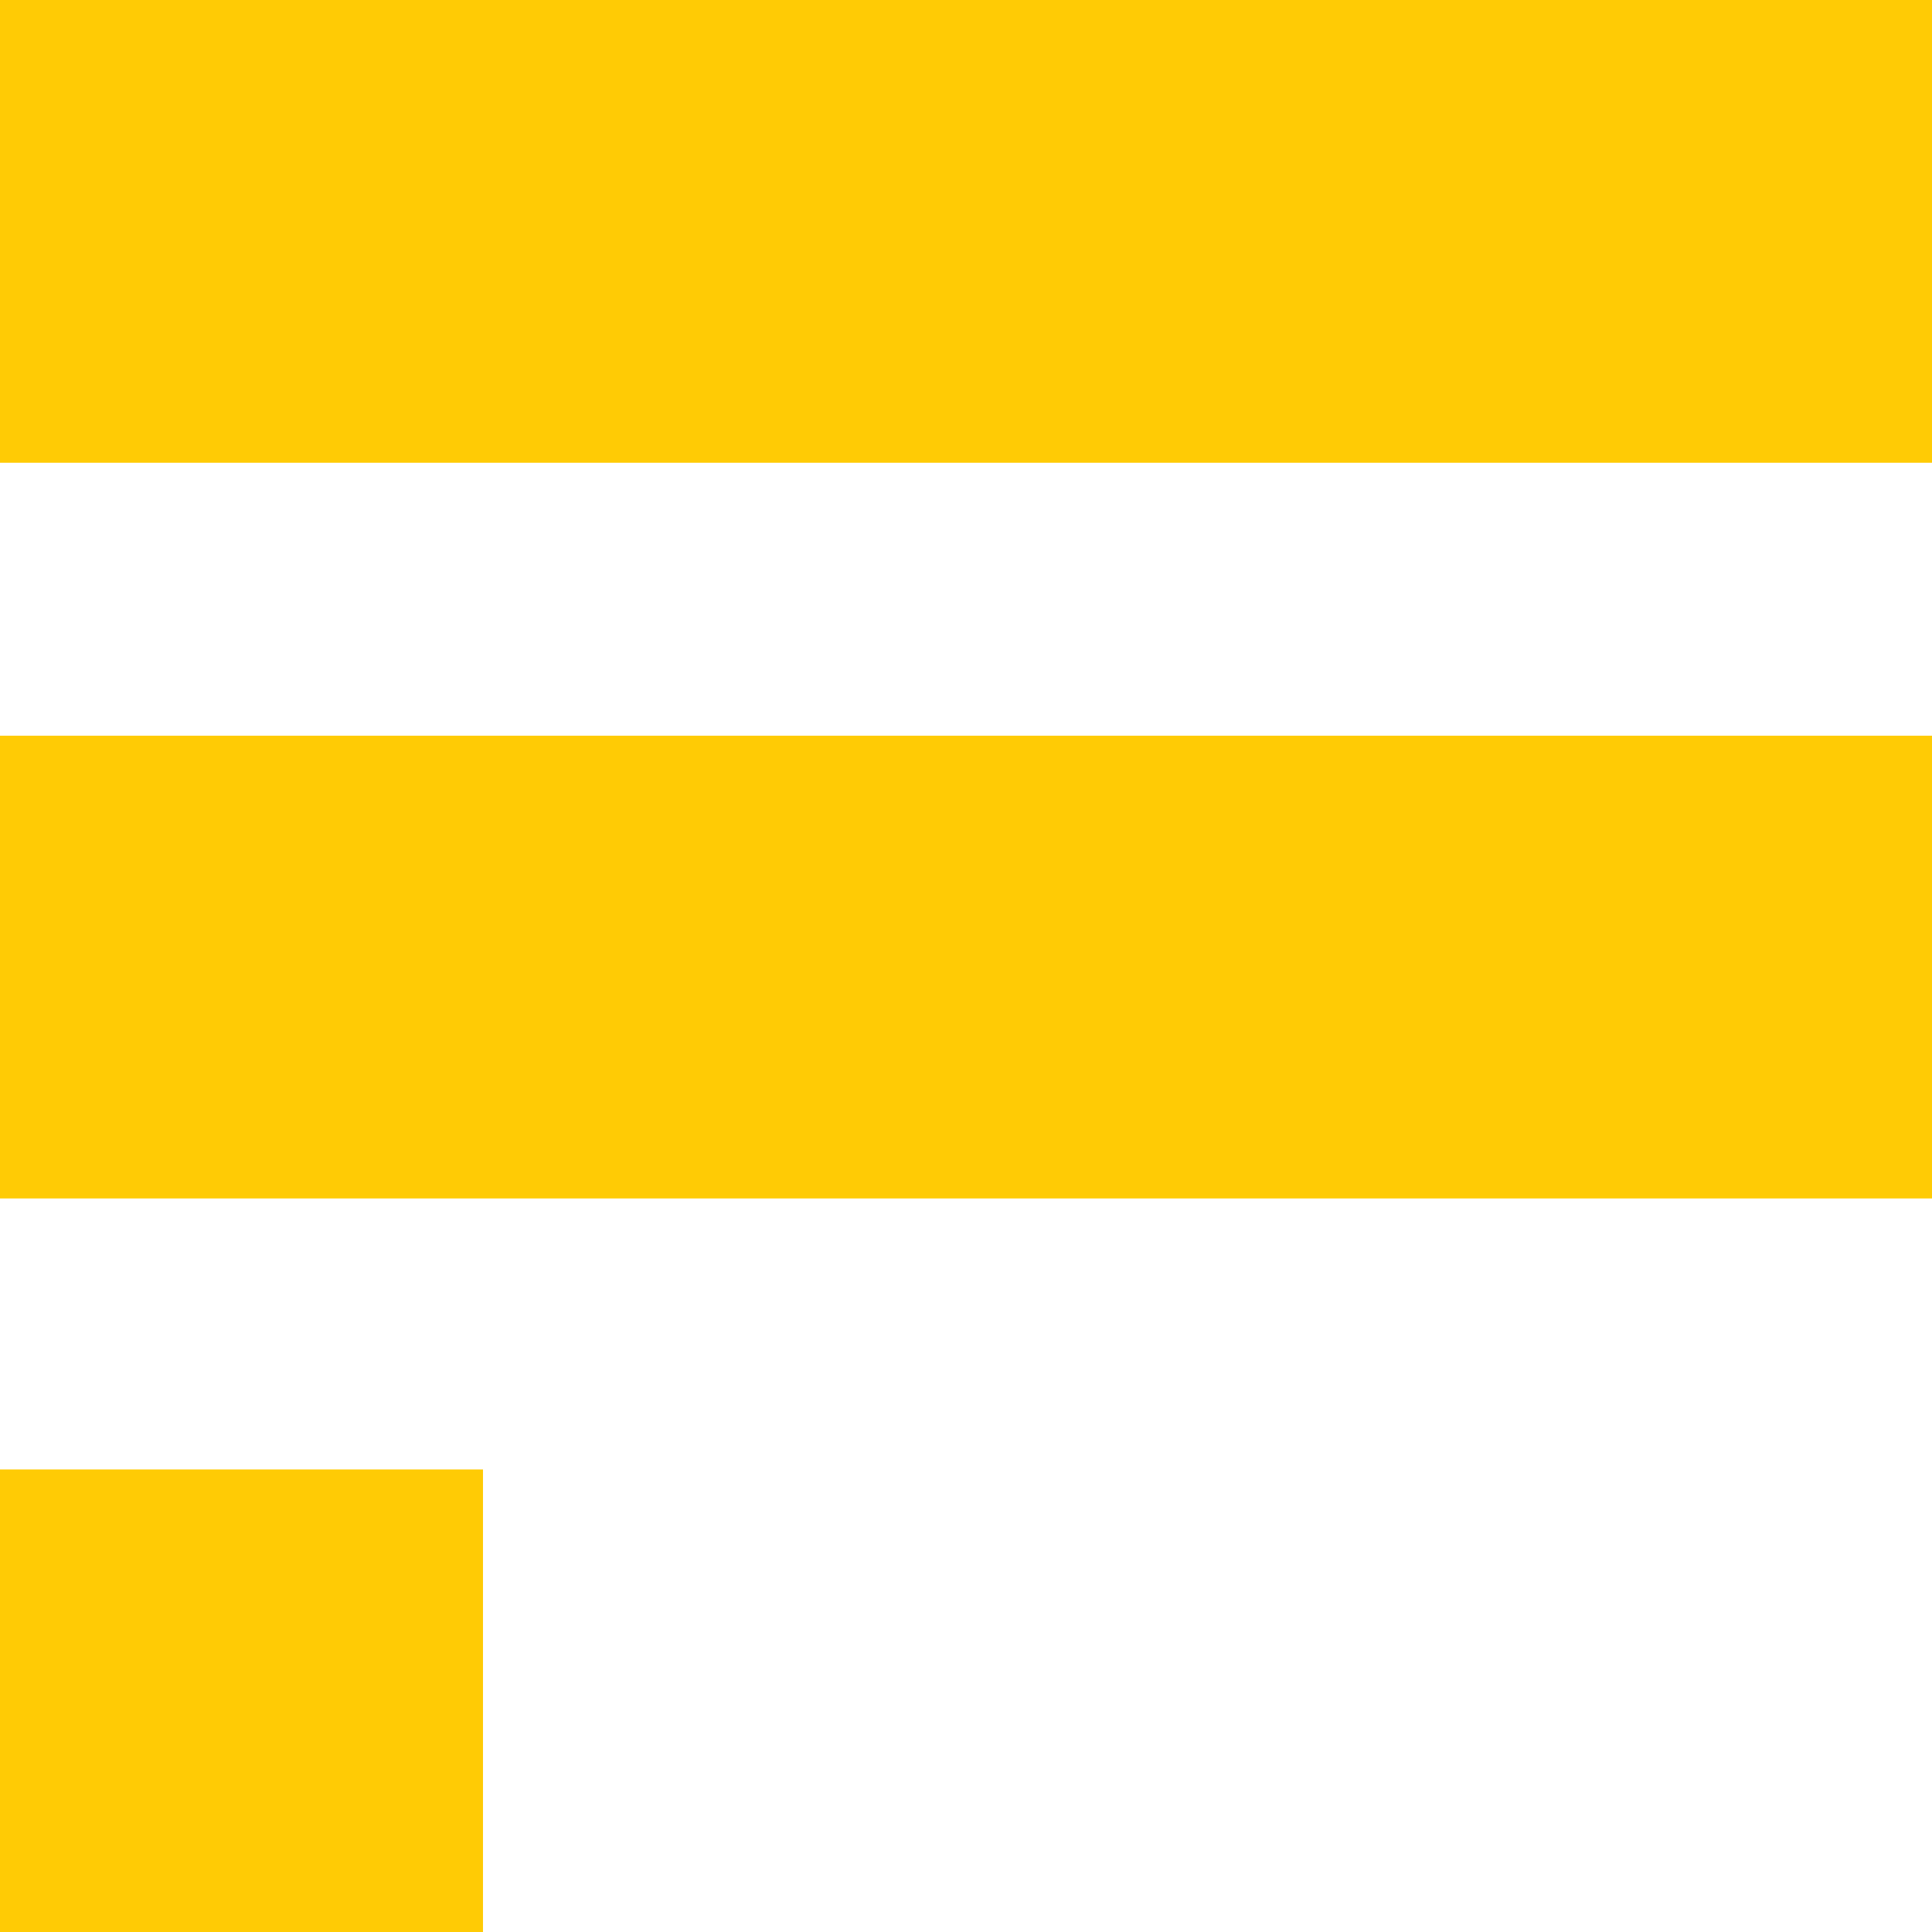
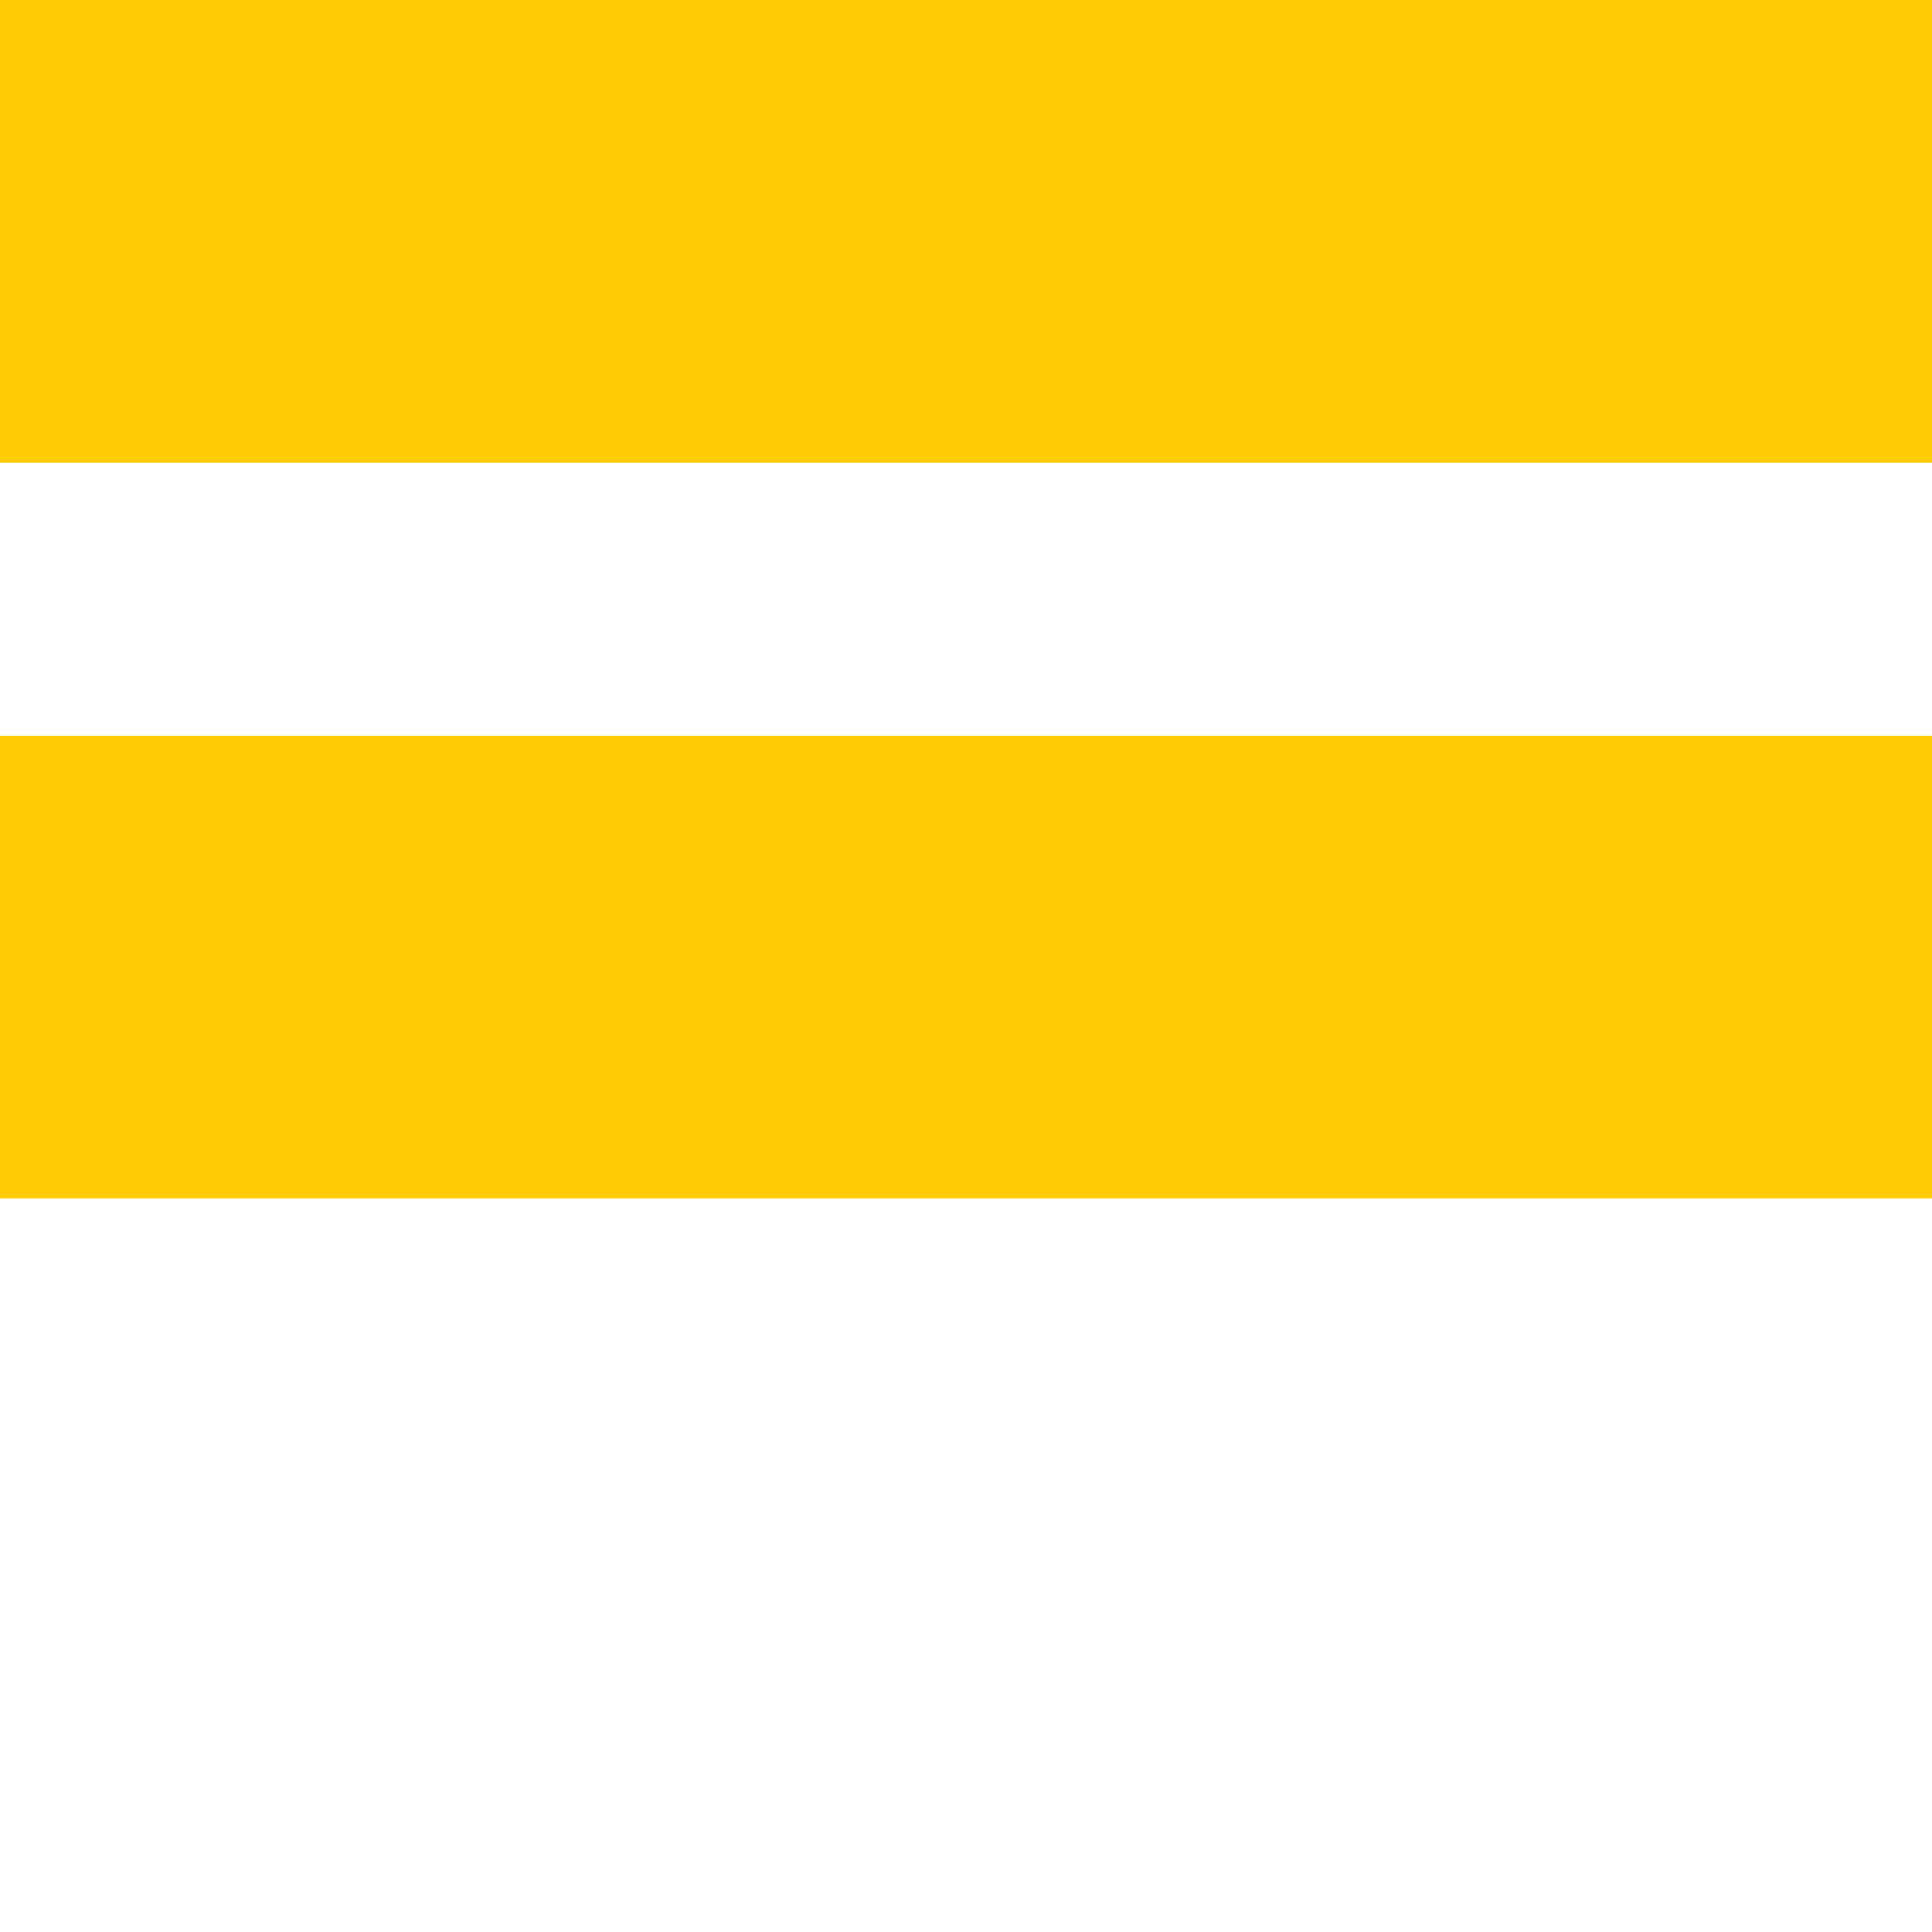
<svg xmlns="http://www.w3.org/2000/svg" id="Group_32" data-name="Group 32" width="169.249" height="169.267" viewBox="0 0 169.249 169.267">
  <rect id="Rectangle_441" data-name="Rectangle 441" width="169.249" height="40.538" transform="translate(0 64.45)" fill="#ffcb05" />
  <rect id="Rectangle_442" data-name="Rectangle 442" width="169.249" height="40.538" transform="translate(0)" fill="#ffcb05" />
-   <rect id="Rectangle_443" data-name="Rectangle 443" width="42.311" height="40.538" transform="translate(0 128.729)" fill="#ffcb05" />
</svg>